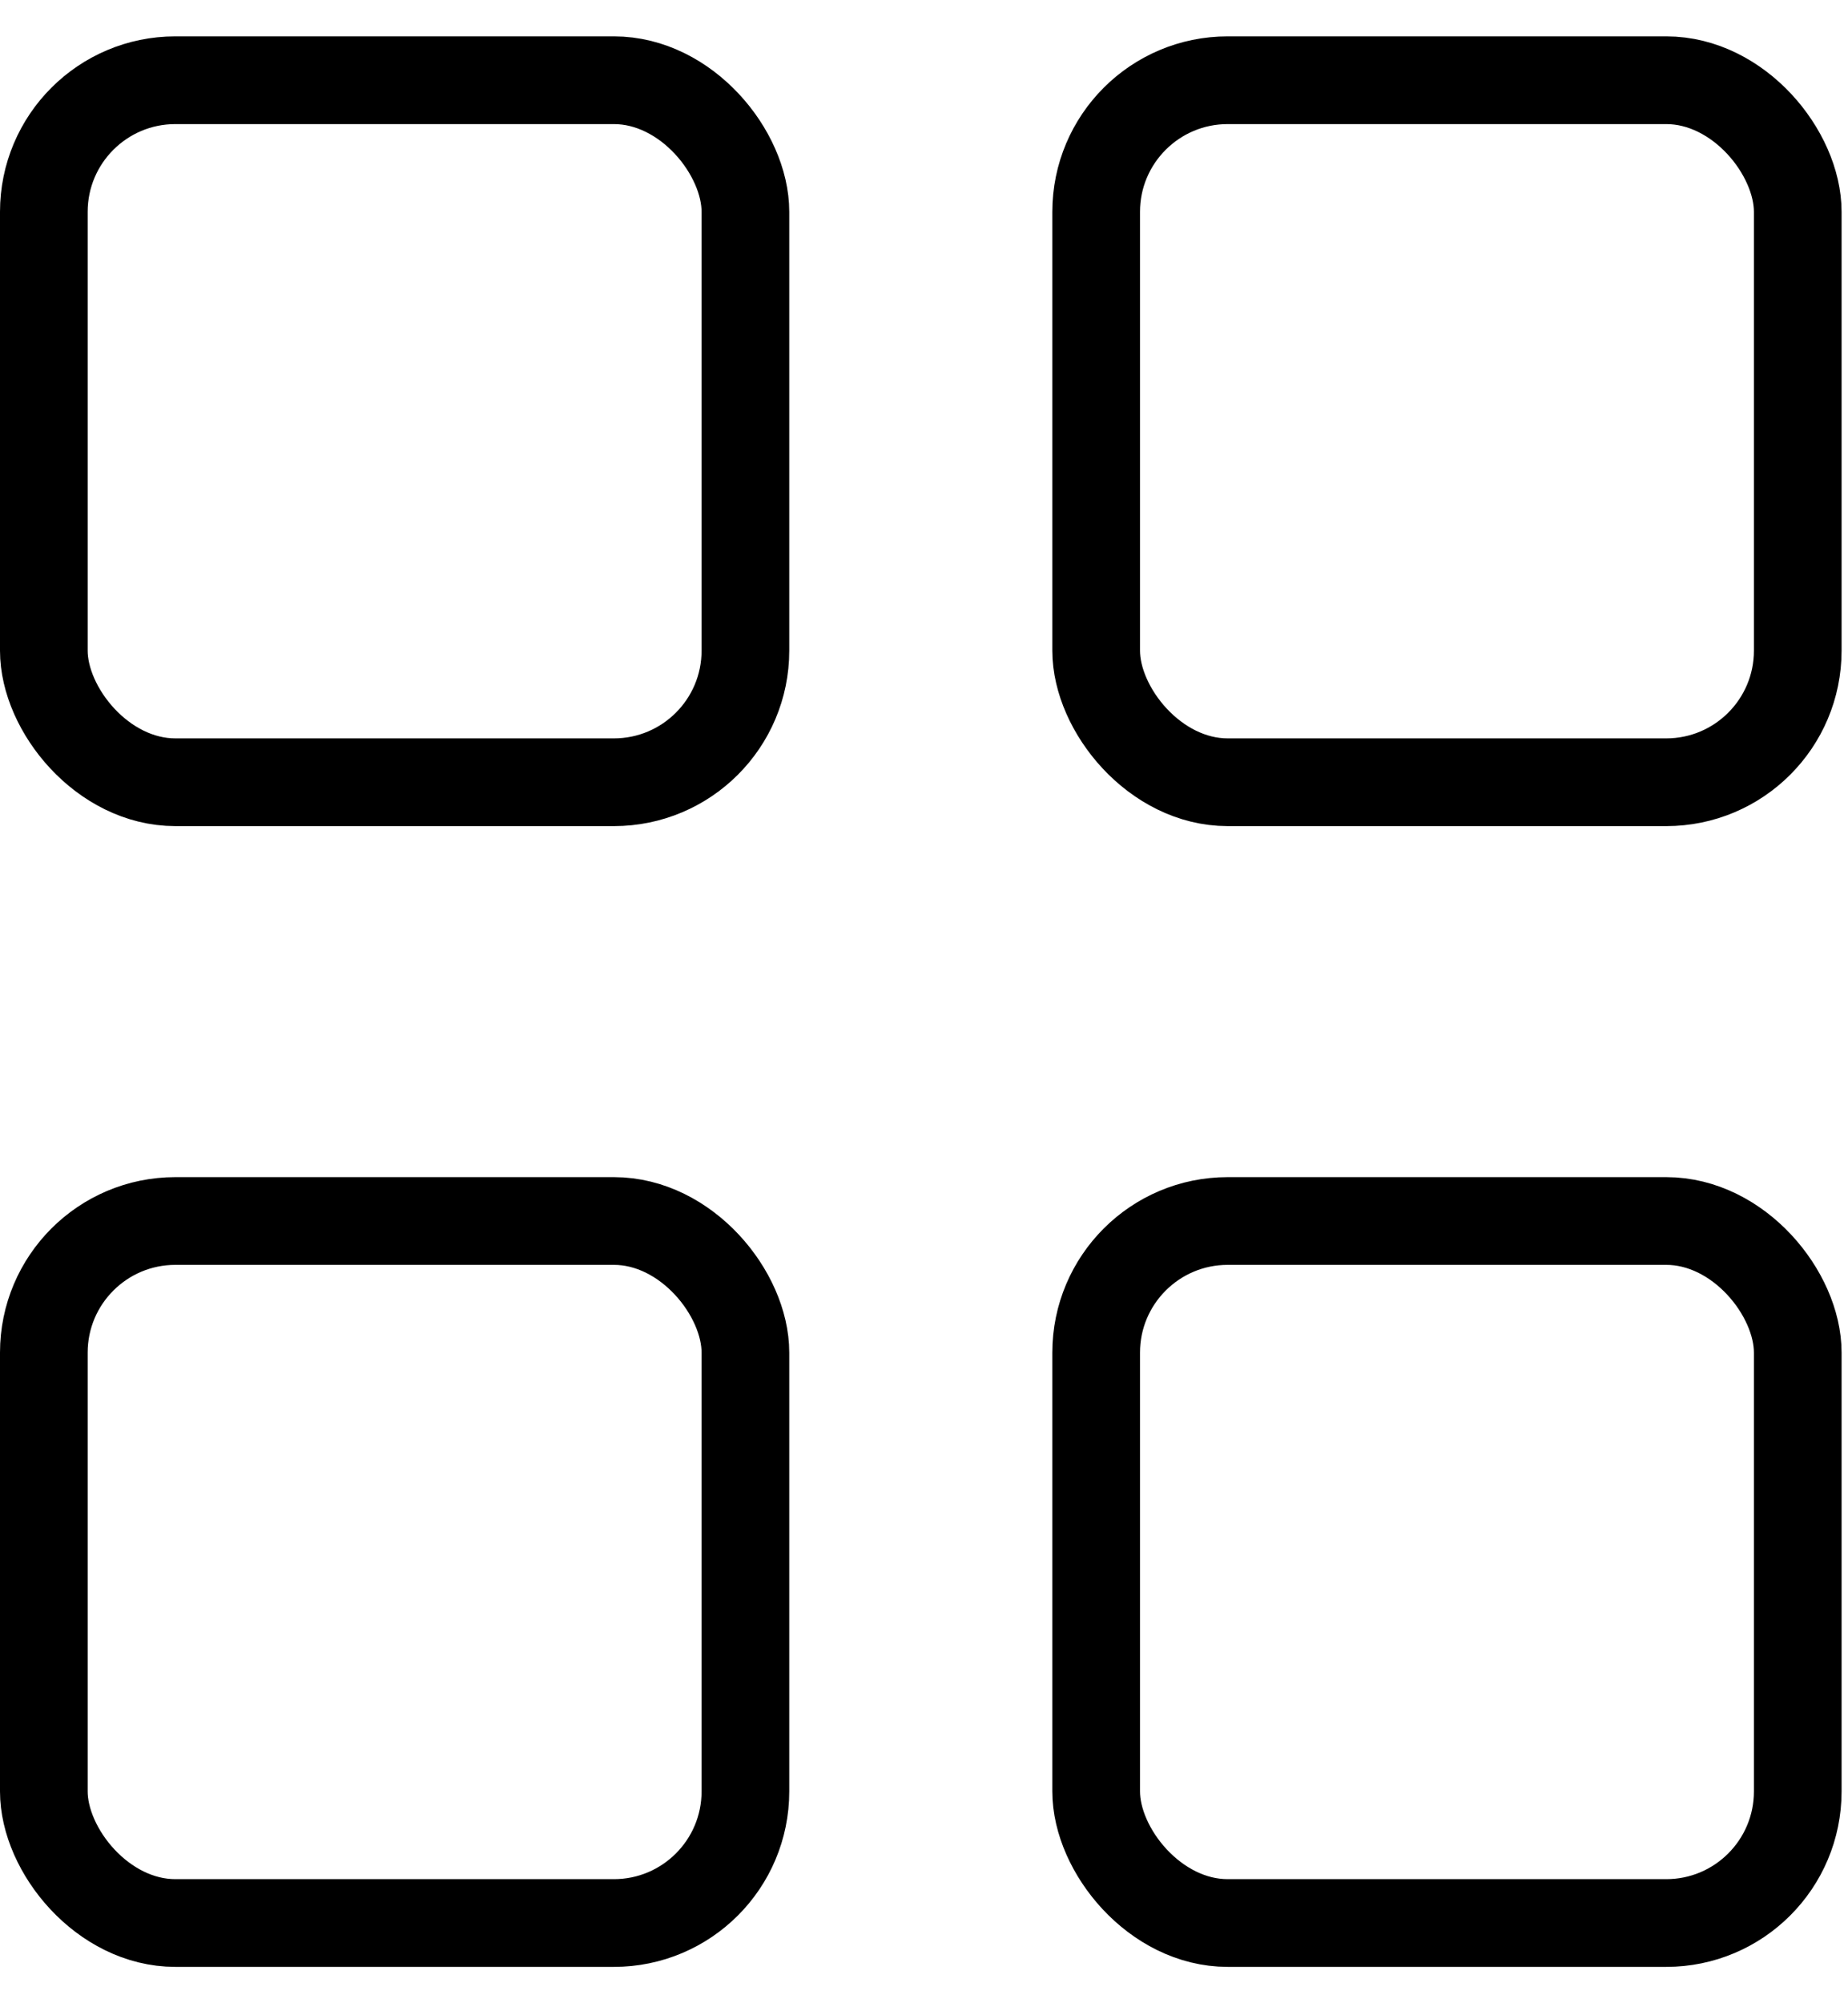
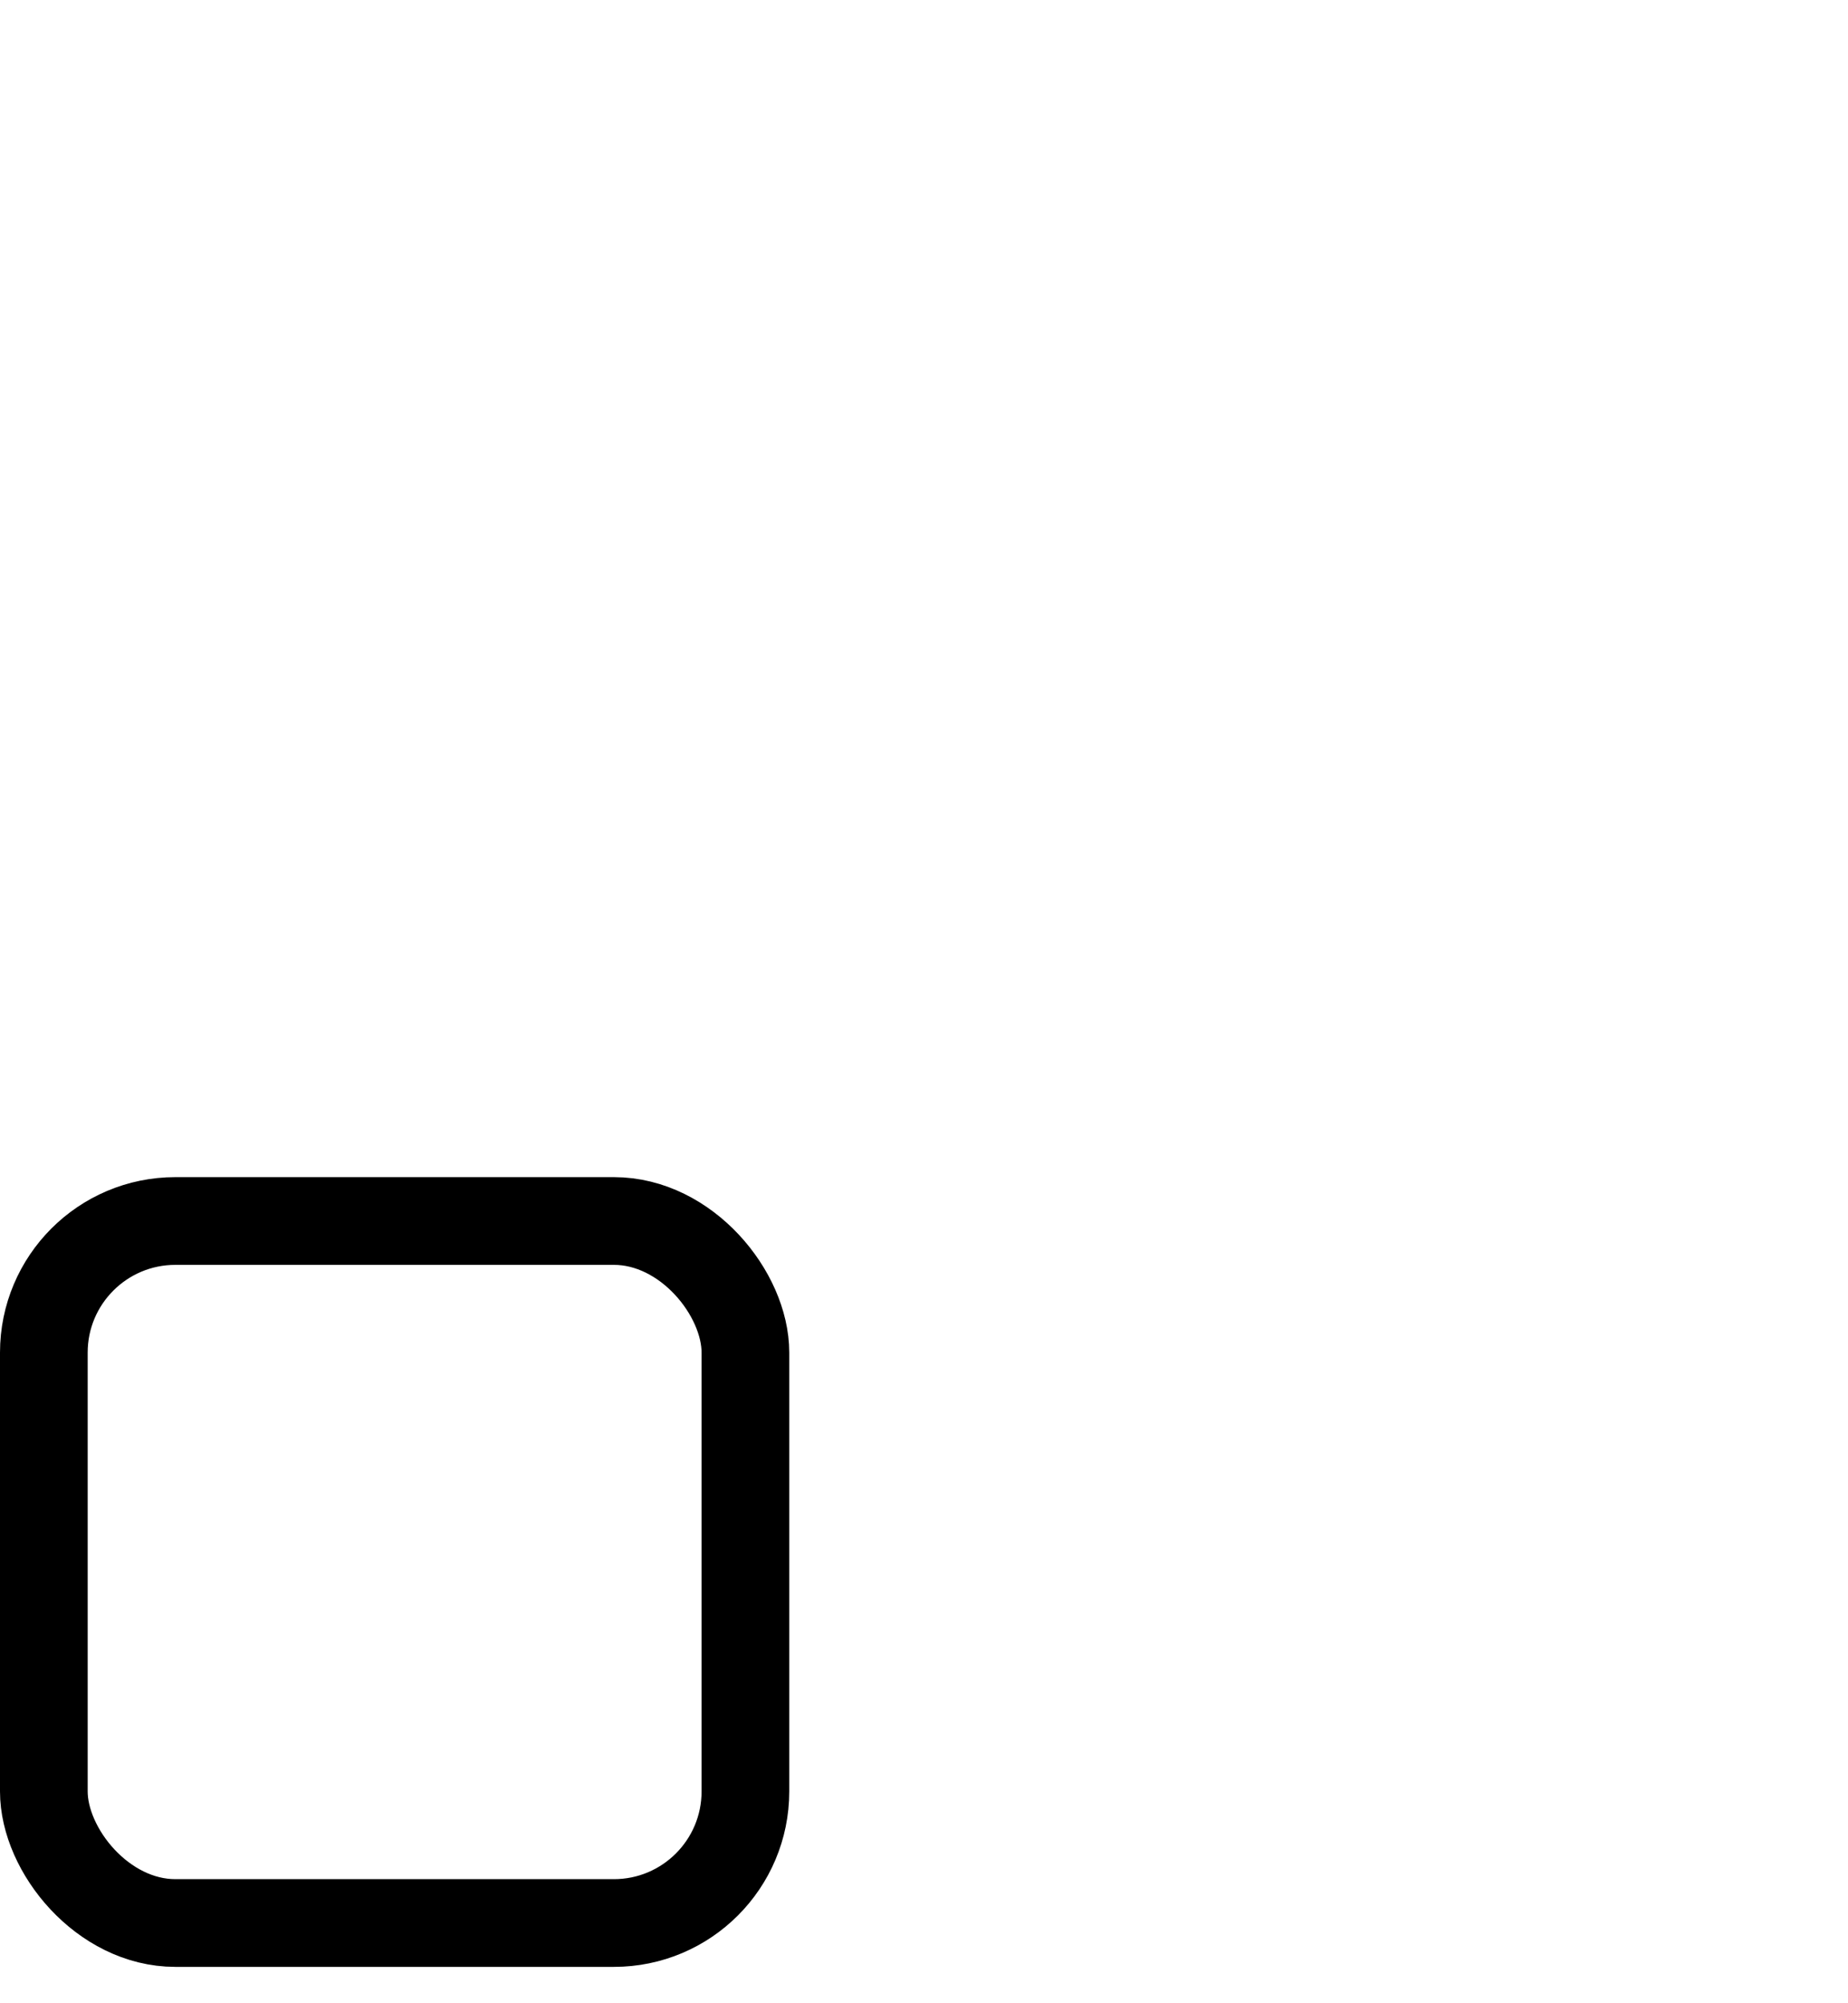
<svg xmlns="http://www.w3.org/2000/svg" width="36" height="39" viewBox="0 0 36 39" fill="none">
-   <rect x="0.854" y="1.562" width="13.667" height="13.667" rx="2.562" stroke="black" stroke-width="1.708" />
  <rect x="0.854" y="23.771" width="13.667" height="13.667" rx="2.562" stroke="black" stroke-width="1.708" />
-   <rect x="21.354" y="1.562" width="13.667" height="13.667" rx="2.562" stroke="black" stroke-width="1.708" />
-   <rect x="21.354" y="23.771" width="13.667" height="13.667" rx="2.562" stroke="black" stroke-width="1.708" />
</svg>